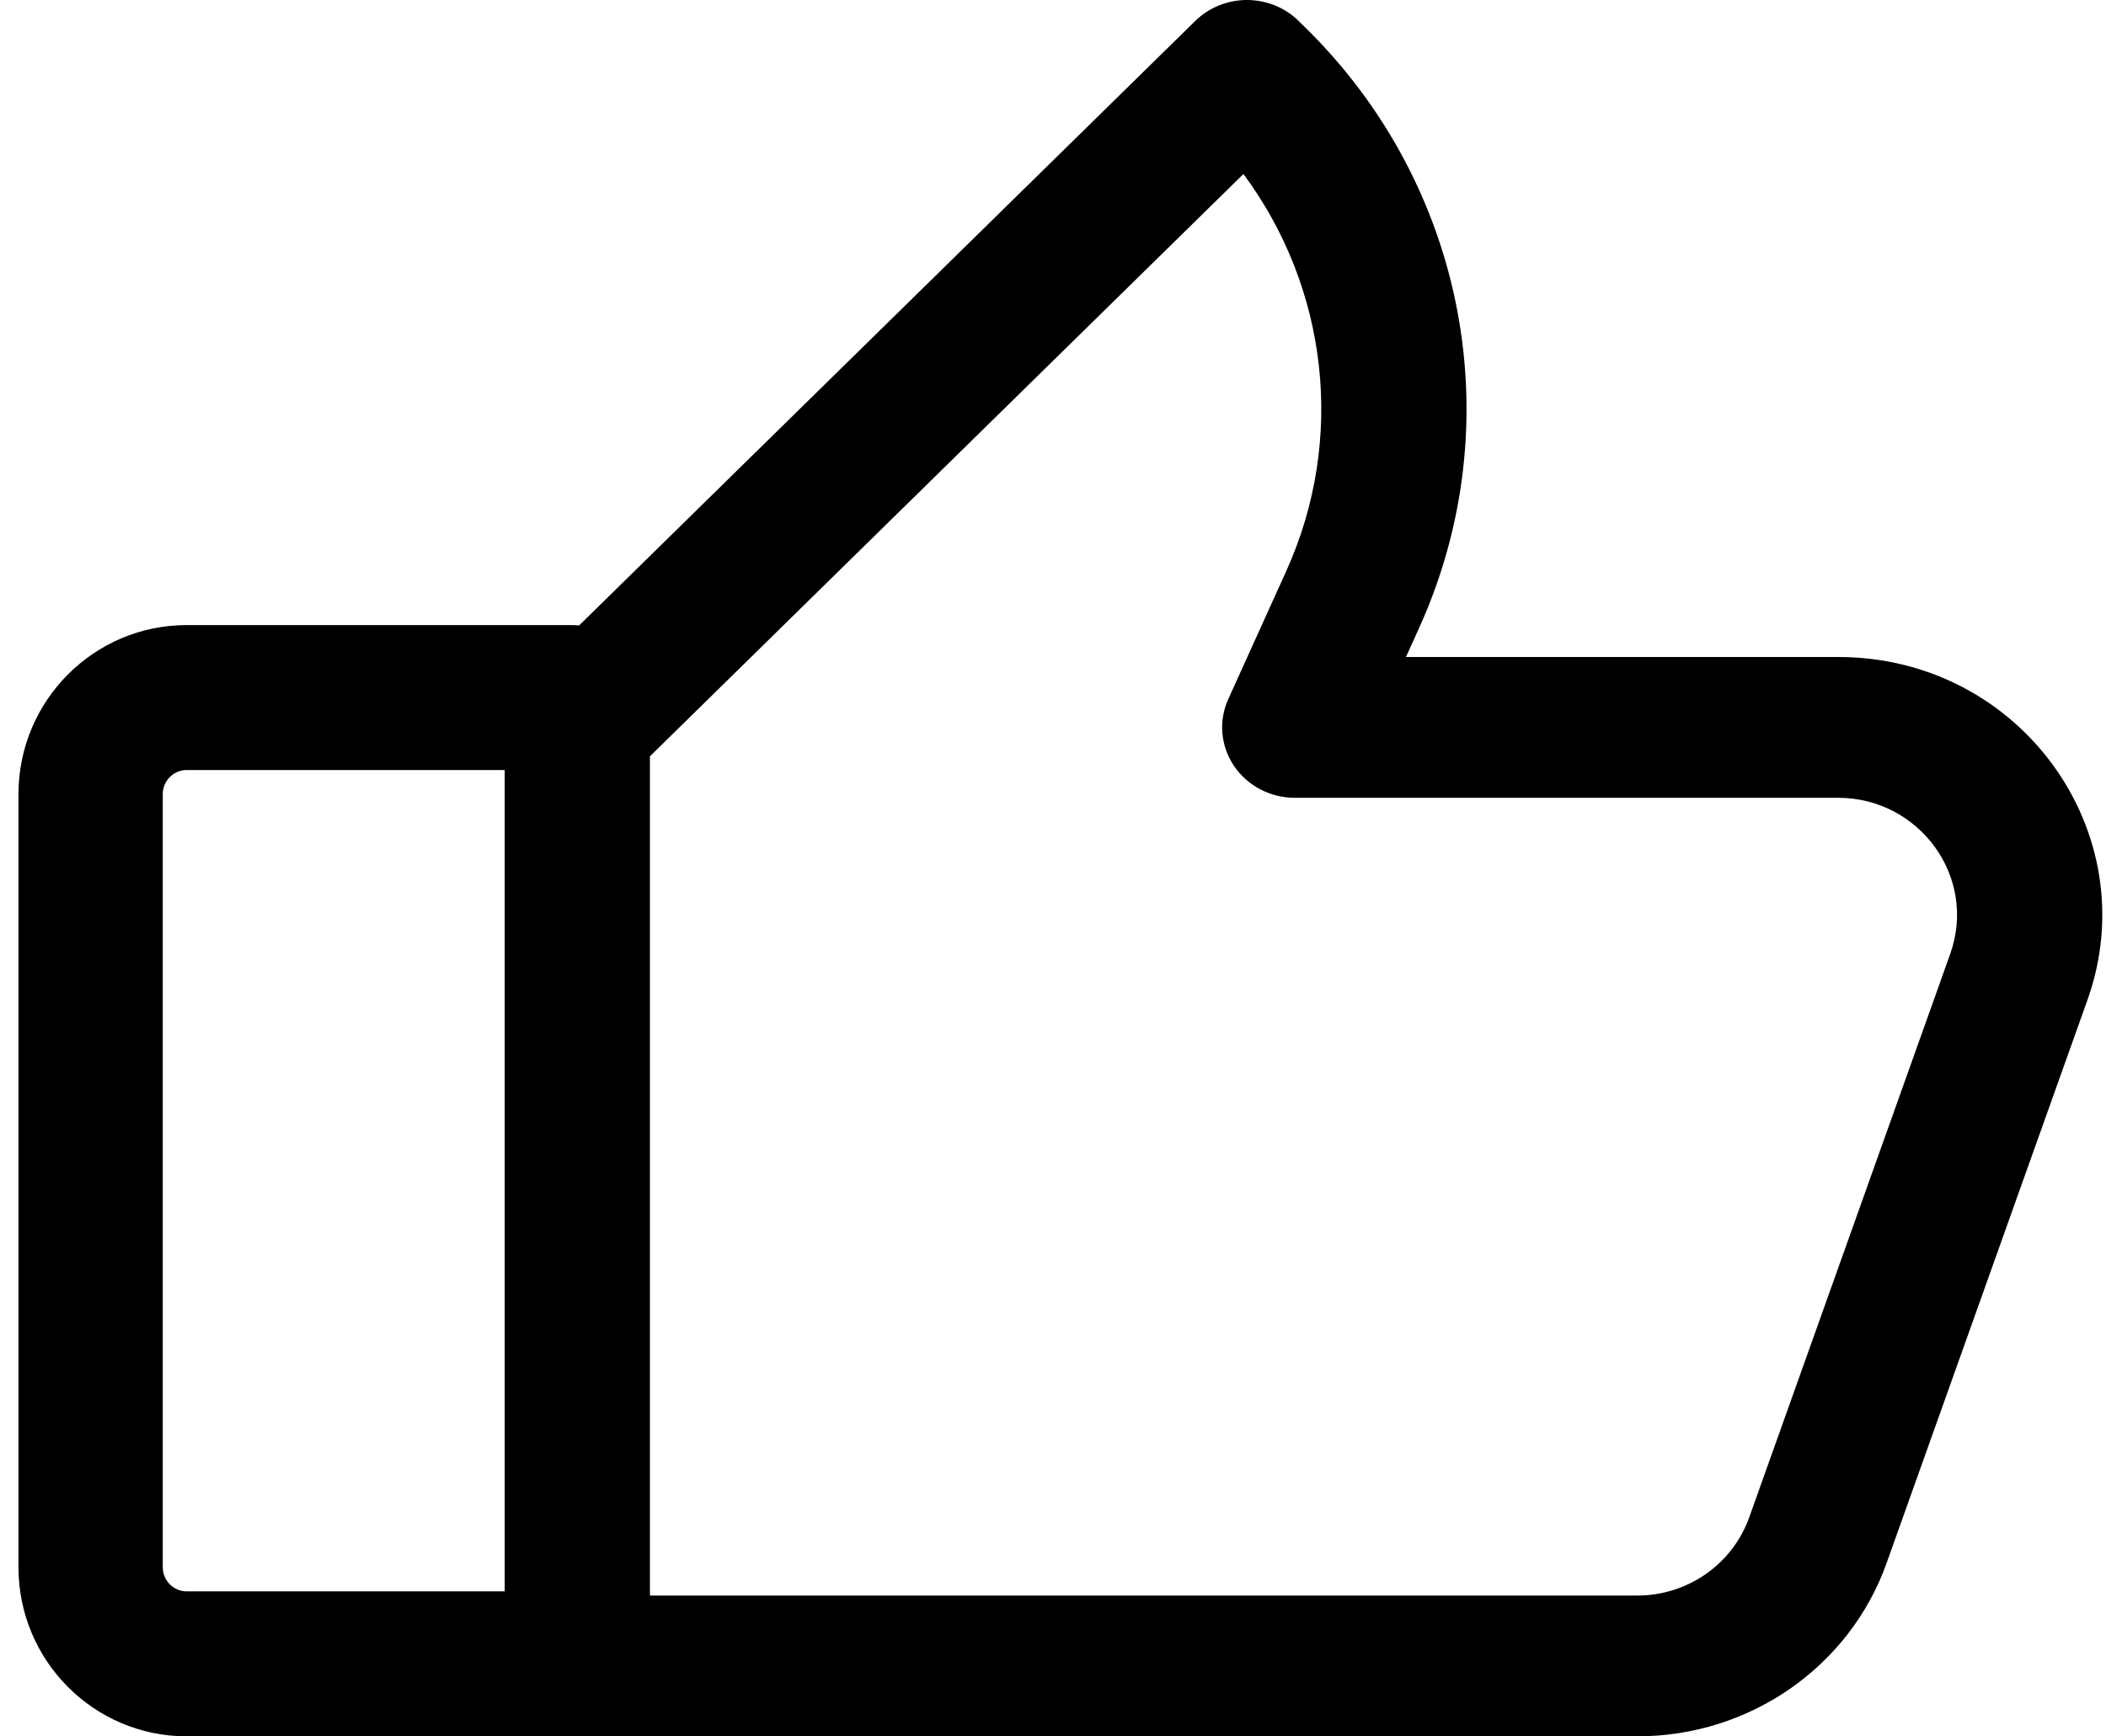
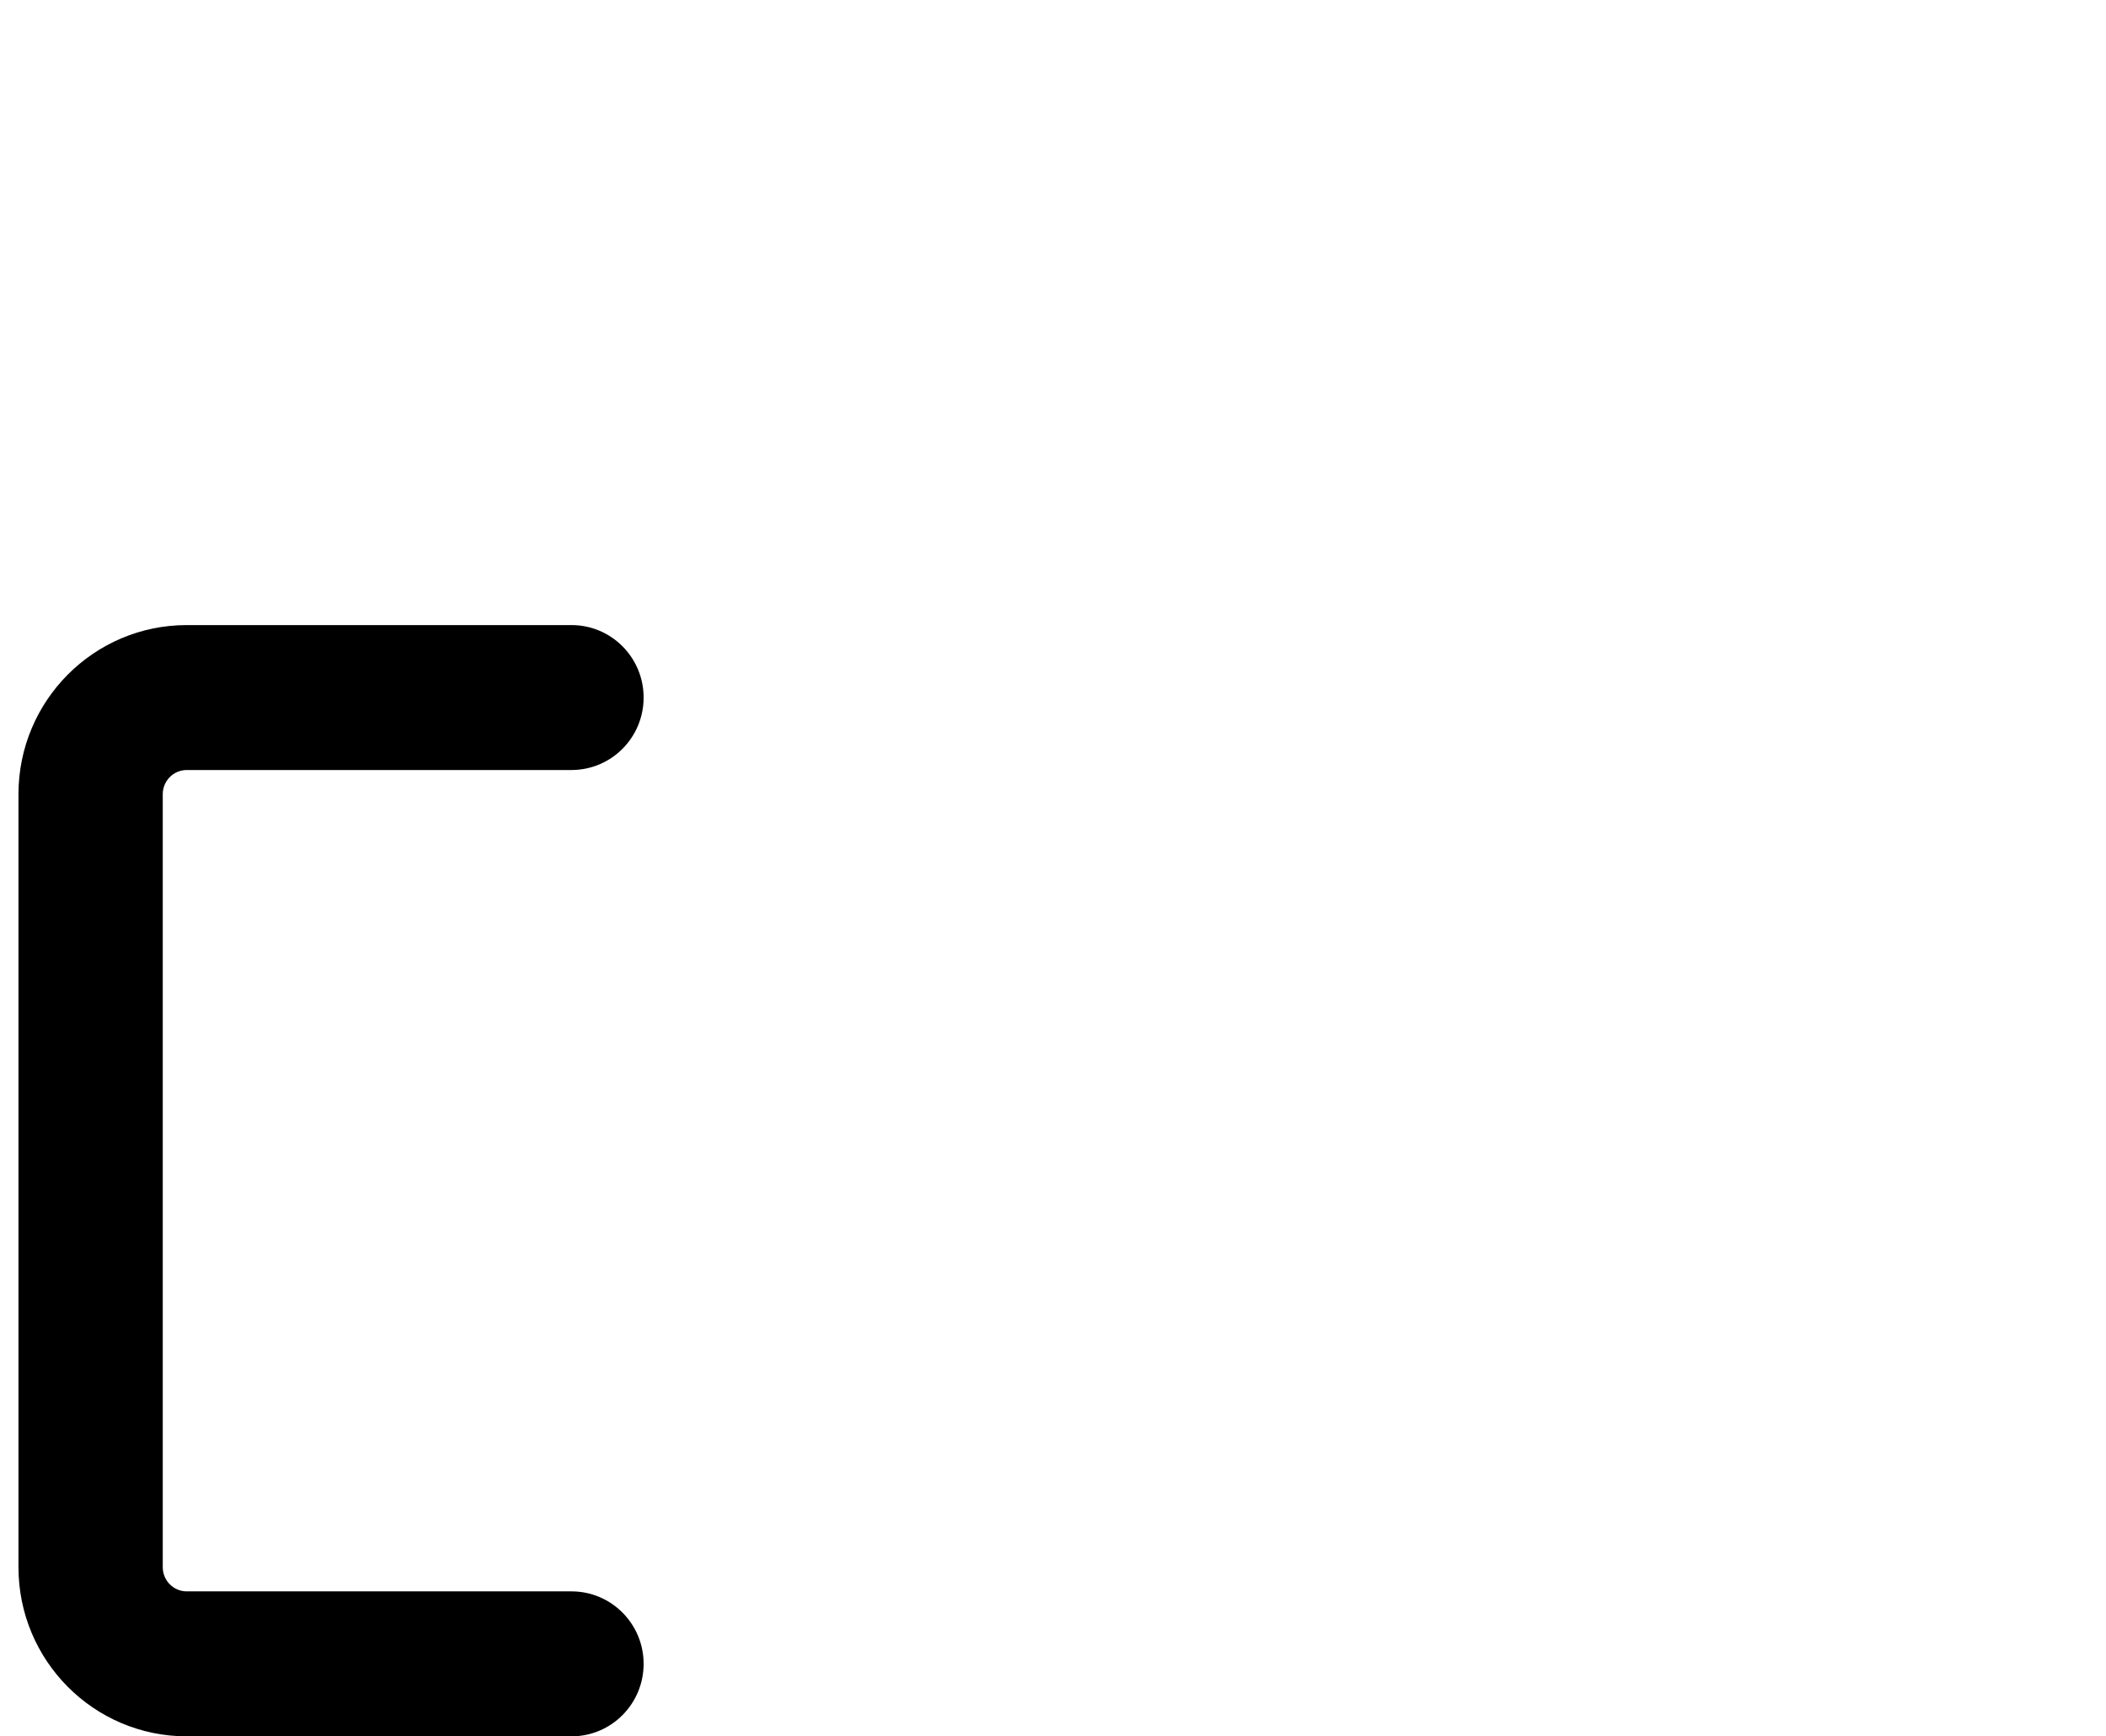
<svg xmlns="http://www.w3.org/2000/svg" width="57" height="47" viewBox="0 0 57 47" fill="none">
  <path fill-rule="evenodd" clip-rule="evenodd" d="M5.055 20.843C4.696 20.843 4.405 21.136 4.405 21.497V42.422C4.405 42.783 4.696 43.076 5.055 43.076L15.468 43.076C16.546 43.076 17.42 43.955 17.42 45.038C17.42 46.121 16.546 47 15.468 47L5.055 47C2.539 47 0.5 44.95 0.5 42.422V21.497C0.5 18.969 2.54 16.92 5.055 16.92H15.468C16.546 16.92 17.42 17.798 17.42 18.882C17.42 19.965 16.546 20.843 15.468 20.843H5.055Z" fill="#106AEB" style="fill:#106AEB;fill:color(display-p3 0.063 0.416 0.922);fill-opacity:1;" />
-   <path fill-rule="evenodd" clip-rule="evenodd" d="M33.749 0C34.275 1.06e-06 34.778 0.204 35.147 0.566L35.333 0.749C39.69 5.024 40.908 11.481 38.41 16.995L38.053 17.784H49.752C54.704 17.784 58.106 22.562 56.497 27.071L51.06 42.315C50.063 45.109 47.366 47 44.315 47H15.626C14.54 47 13.66 46.147 13.66 45.094V19.689C13.66 19.188 13.864 18.707 14.227 18.35L32.351 0.566C32.72 0.204 33.224 -1.05999e-06 33.749 0ZM17.591 20.472V43.189H44.315C45.665 43.189 46.888 42.351 47.345 41.069L52.782 25.826C53.53 23.729 51.934 21.595 49.752 21.595H35.044C34.38 21.595 33.761 21.27 33.398 20.731C33.035 20.192 32.977 19.512 33.244 18.923L34.811 15.463C36.428 11.893 35.942 7.794 33.654 4.71L17.591 20.472Z" fill="#106AEB" style="fill:#106AEB;fill:color(display-p3 0.063 0.416 0.922);fill-opacity:1;" />
</svg>